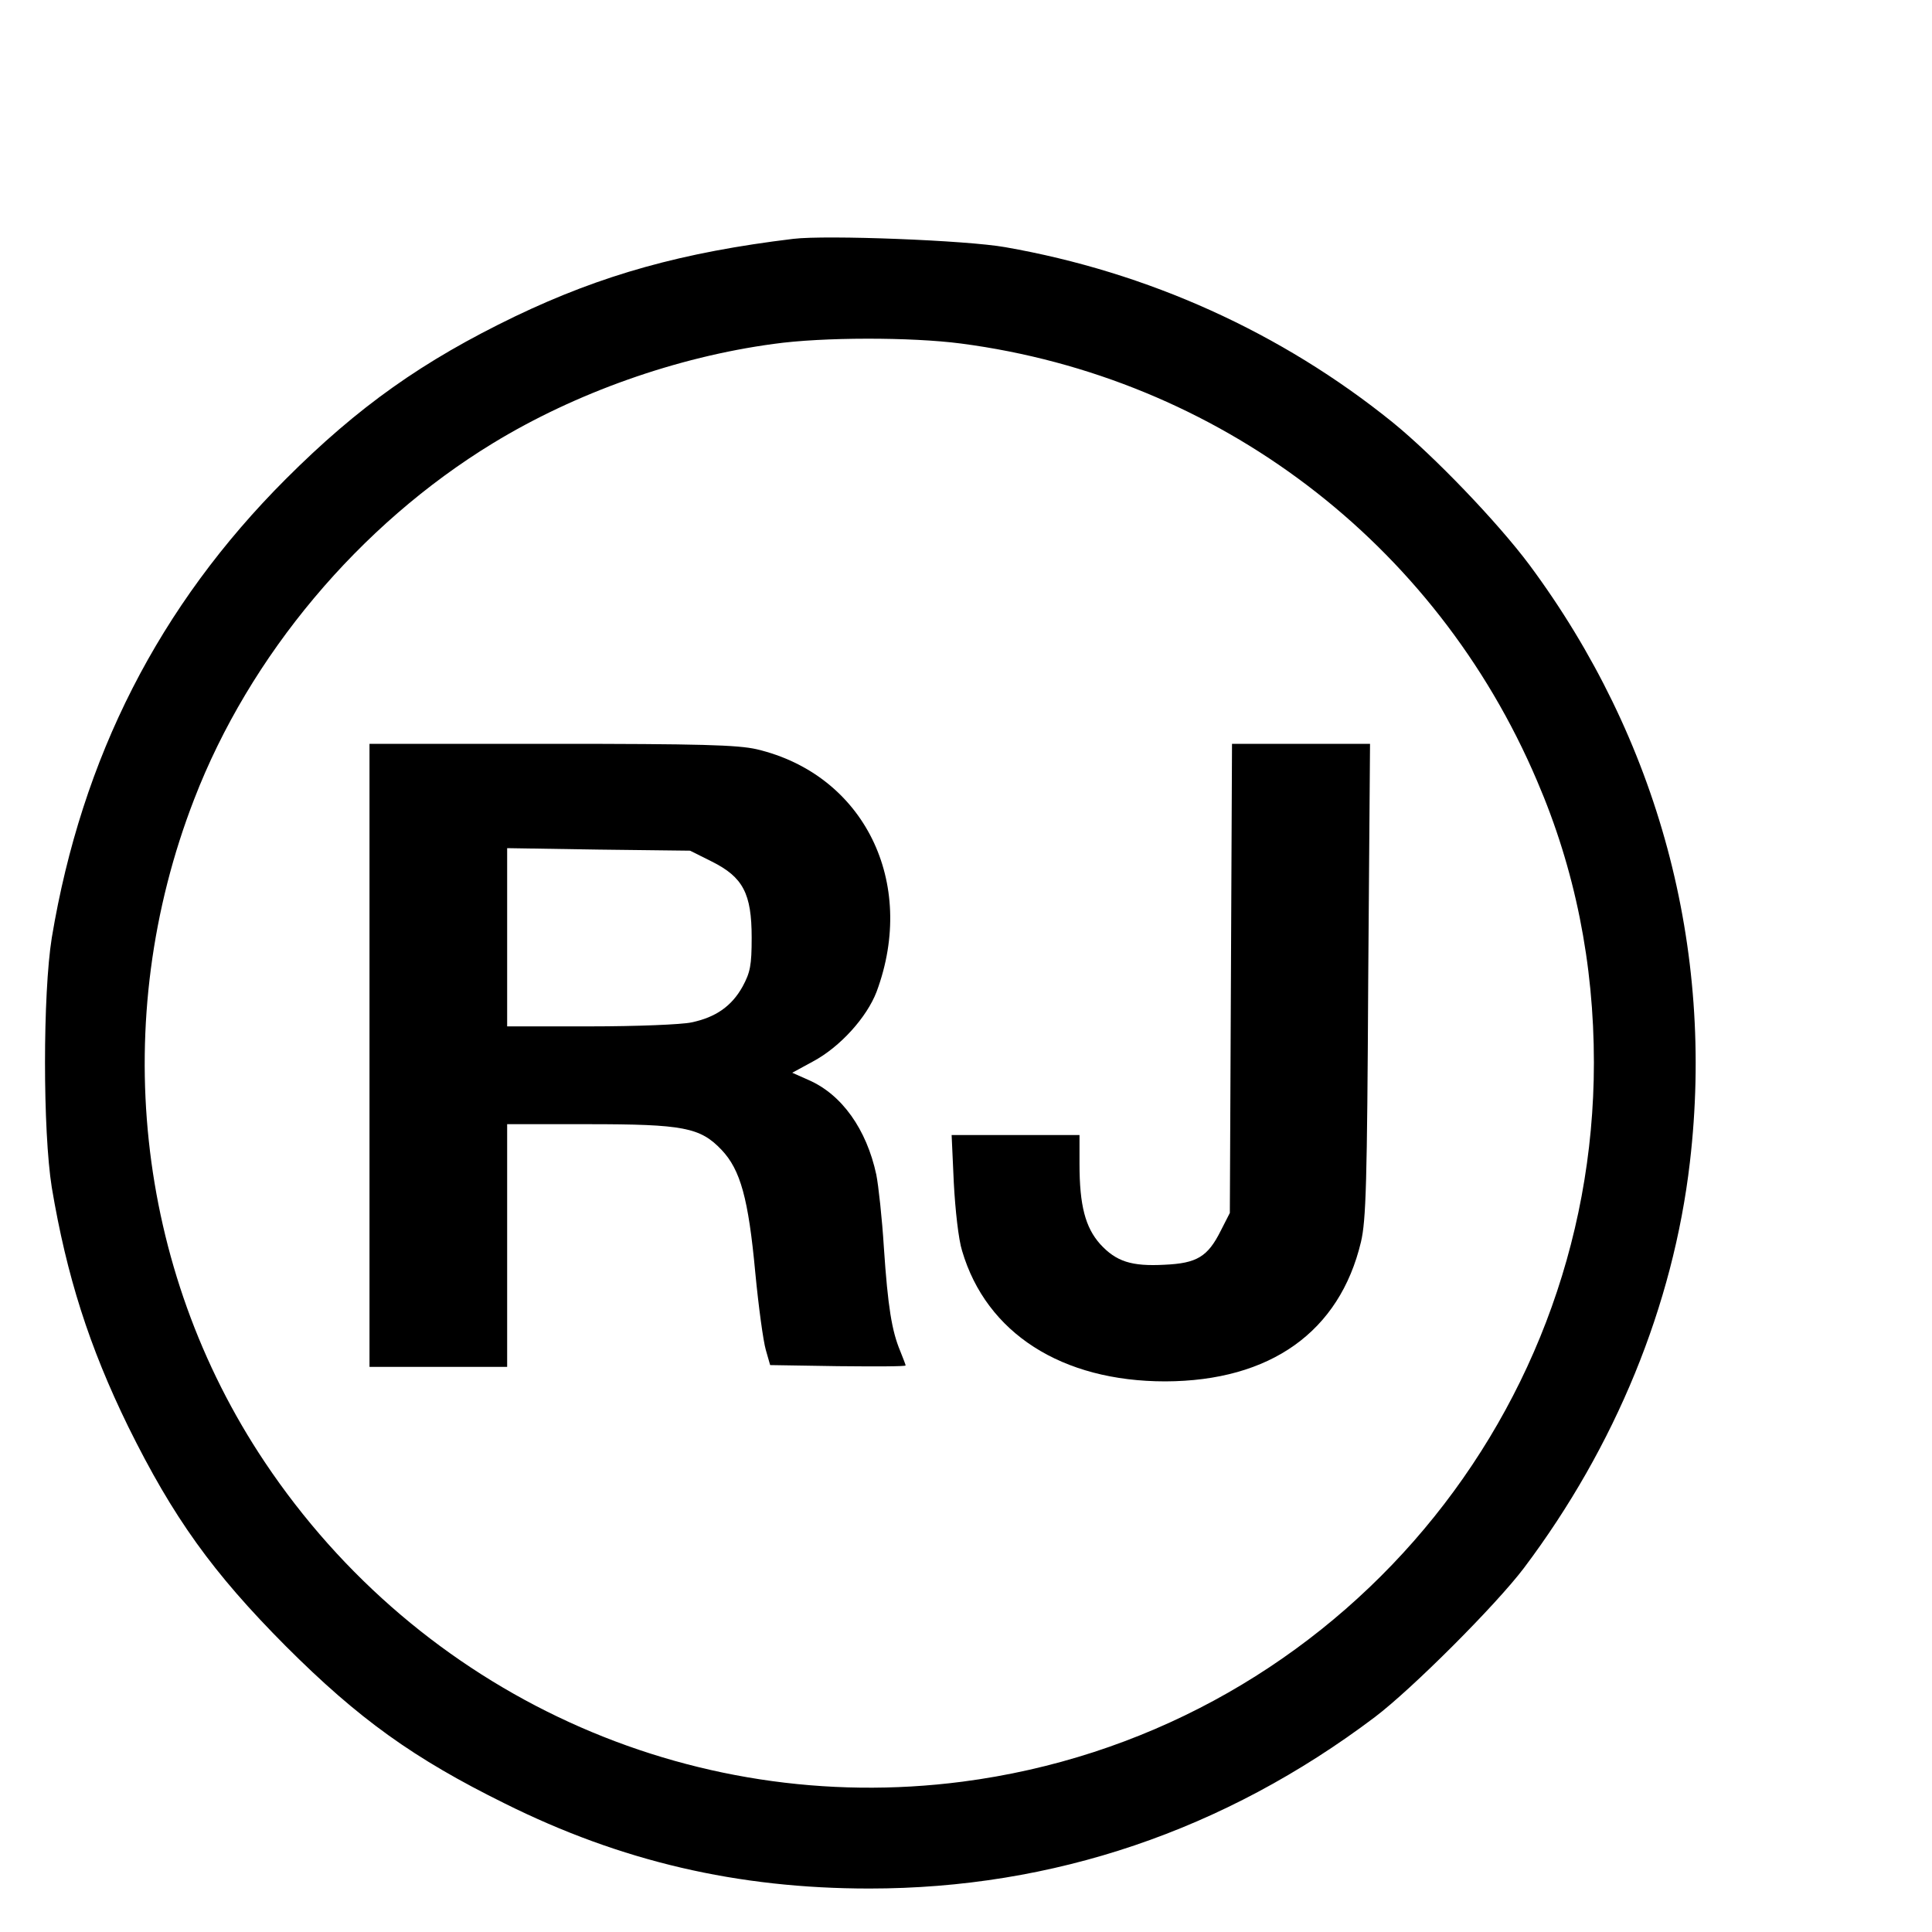
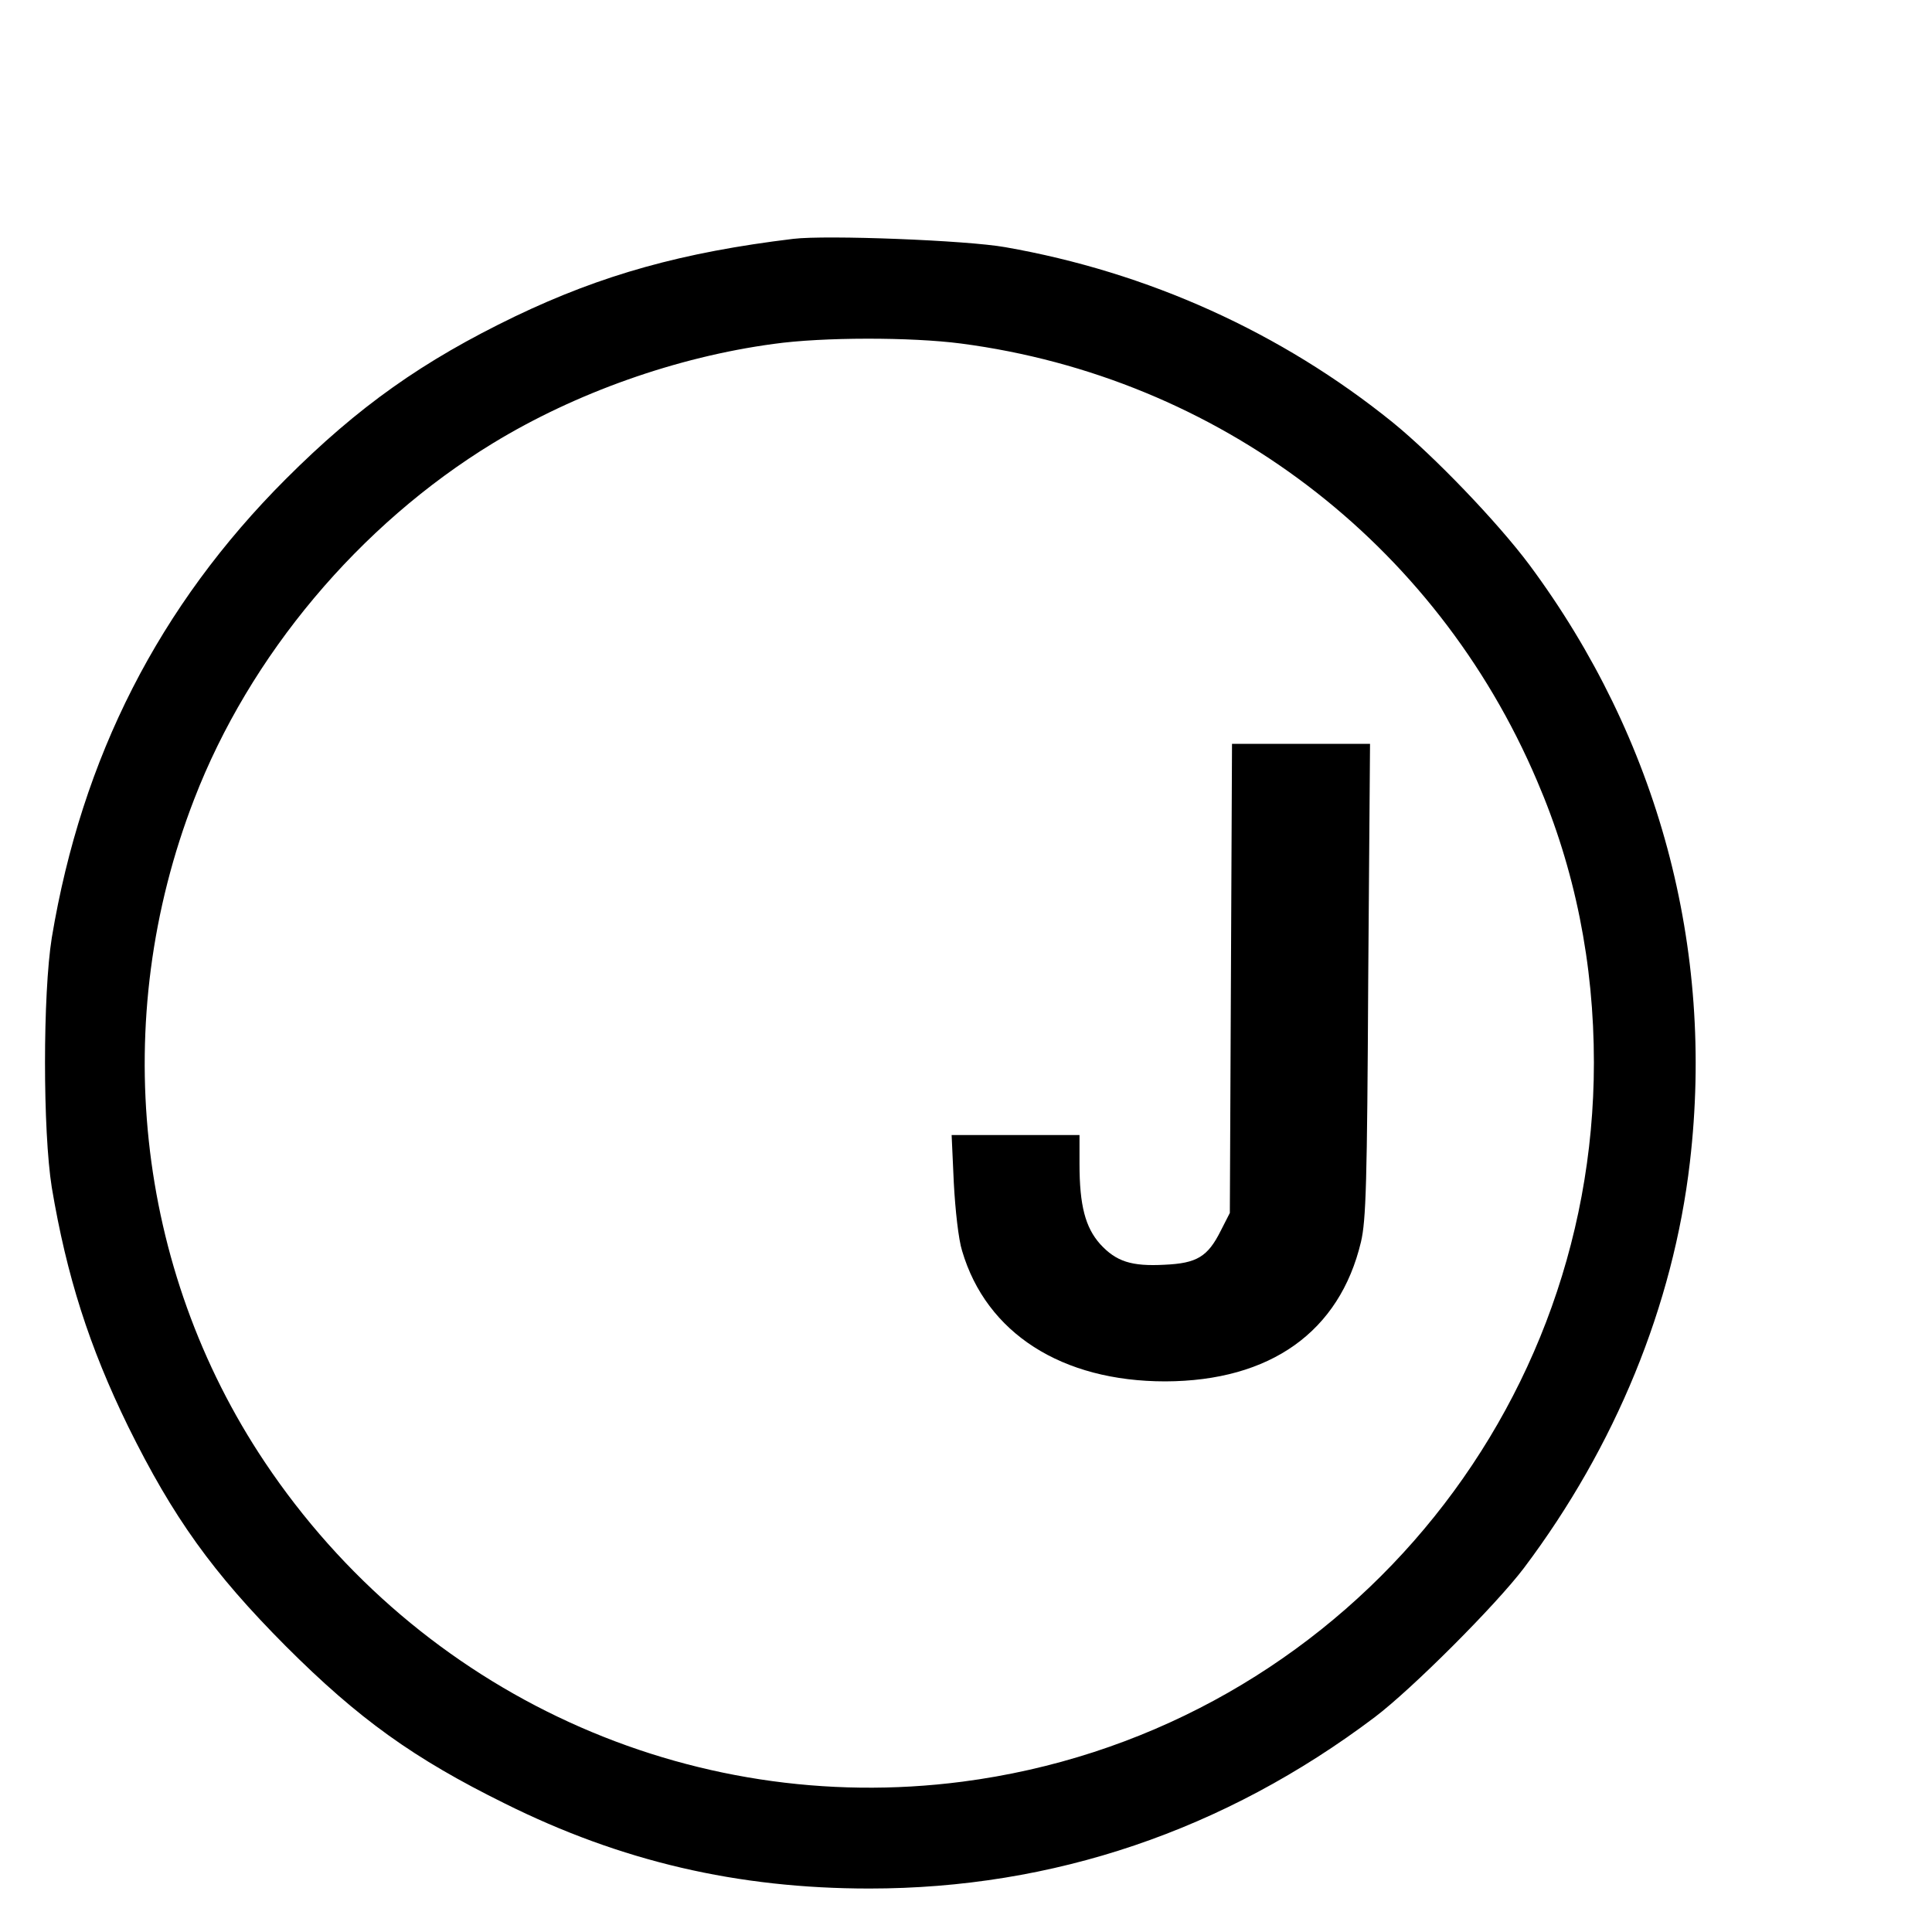
<svg xmlns="http://www.w3.org/2000/svg" version="1.0" width="16pt" height="16pt" viewBox="0 0 16 16" preserveAspectRatio="xMidYMid meet">
  <g transform="translate(0,16) scale(0.003,-0.003)" fill="#000000" stroke="none">
    <path d="M2190 4674 c-306 -37 -528 -99 -768 -214 -255 -123 -433 -249 -633 -449 -350 -350 -563 -768 -646 -1266 -25 -156 -25 -534 0 -690 41 -244 103 -439 211 -660 124 -251 233 -403 435 -606 201 -201 353 -310 604 -434 321 -160 643 -235 1007 -235 507 0 980 160 1395 473 103 78 334 309 412 412 252 335 412 724 458 1120 69 591 -87 1169 -443 1649 -89 119 -264 301 -377 393 -308 249 -676 415 -1070 484 -106 19 -494 34 -585 23z m463 -289 c709 -93 1310 -549 1590 -1207 105 -244 157 -505 157 -778 0 -1006 -745 -1855 -1743 -1985 -755 -98 -1498 242 -1926 882 -358 535 -431 1221 -195 1830 153 397 456 758 825 983 228 139 507 238 775 274 135 19 379 19 517 1z" />
-     <path d="M1020 2420 l0 -860 190 0 190 0 0 335 0 335 223 0 c264 0 310 -9 369 -71 52 -55 74 -134 93 -339 9 -94 22 -189 29 -213 l12 -42 187 -3 c103 -1 187 -1 187 2 0 2 -7 20 -15 40 -23 55 -34 121 -45 285 -5 81 -15 172 -21 202 -27 125 -95 221 -187 261 l-45 20 57 31 c75 40 149 122 176 193 112 302 -35 599 -331 669 -53 12 -154 15 -566 15 l-503 0 0 -860z m945 535 c86 -43 110 -88 110 -210 0 -77 -4 -96 -25 -135 -30 -54 -74 -85 -141 -99 -27 -6 -153 -11 -279 -11 l-230 0 0 246 0 246 253 -4 252 -3 60 -30z" />
    <path d="M3398 2633 l-3 -648 -25 -49 c-36 -72 -66 -90 -155 -94 -92 -5 -134 9 -178 57 -41 46 -57 107 -57 221 l0 80 -177 0 -176 0 6 -132 c4 -75 13 -157 23 -188 67 -227 275 -360 561 -360 290 1 481 137 540 385 14 60 17 161 20 723 l5 652 -191 0 -190 0 -3 -647z" />
  </g>
</svg>